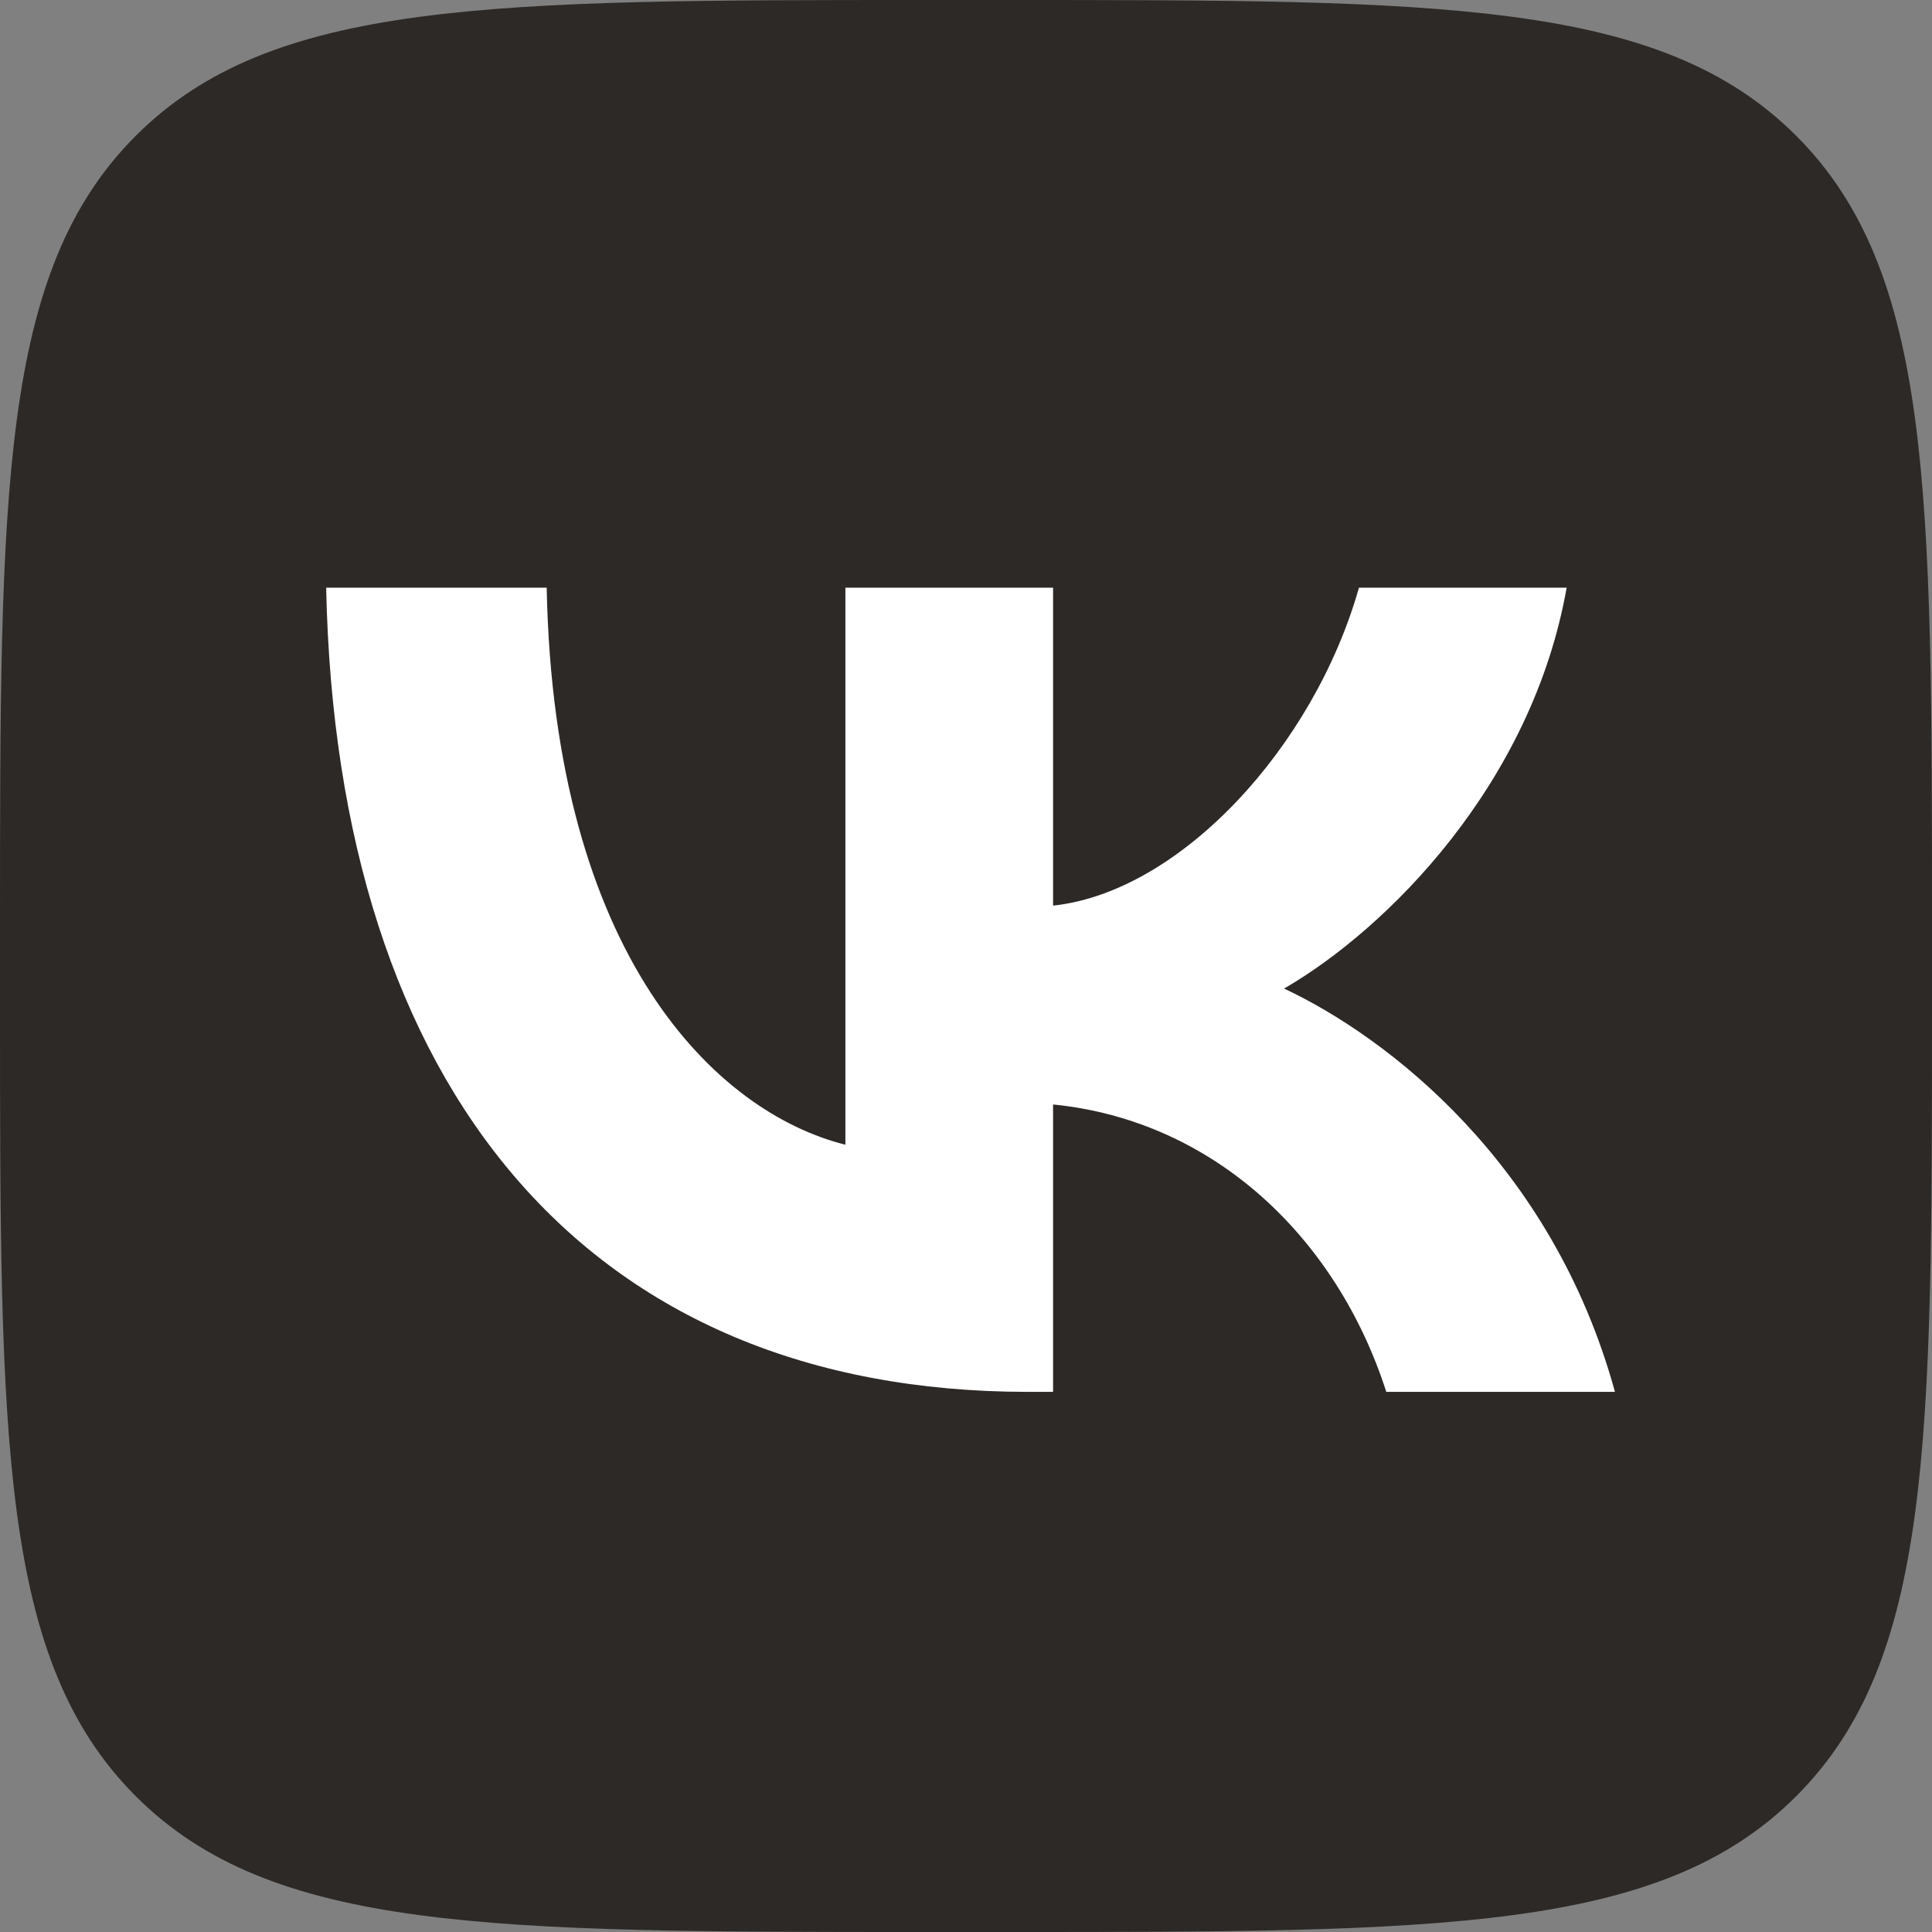
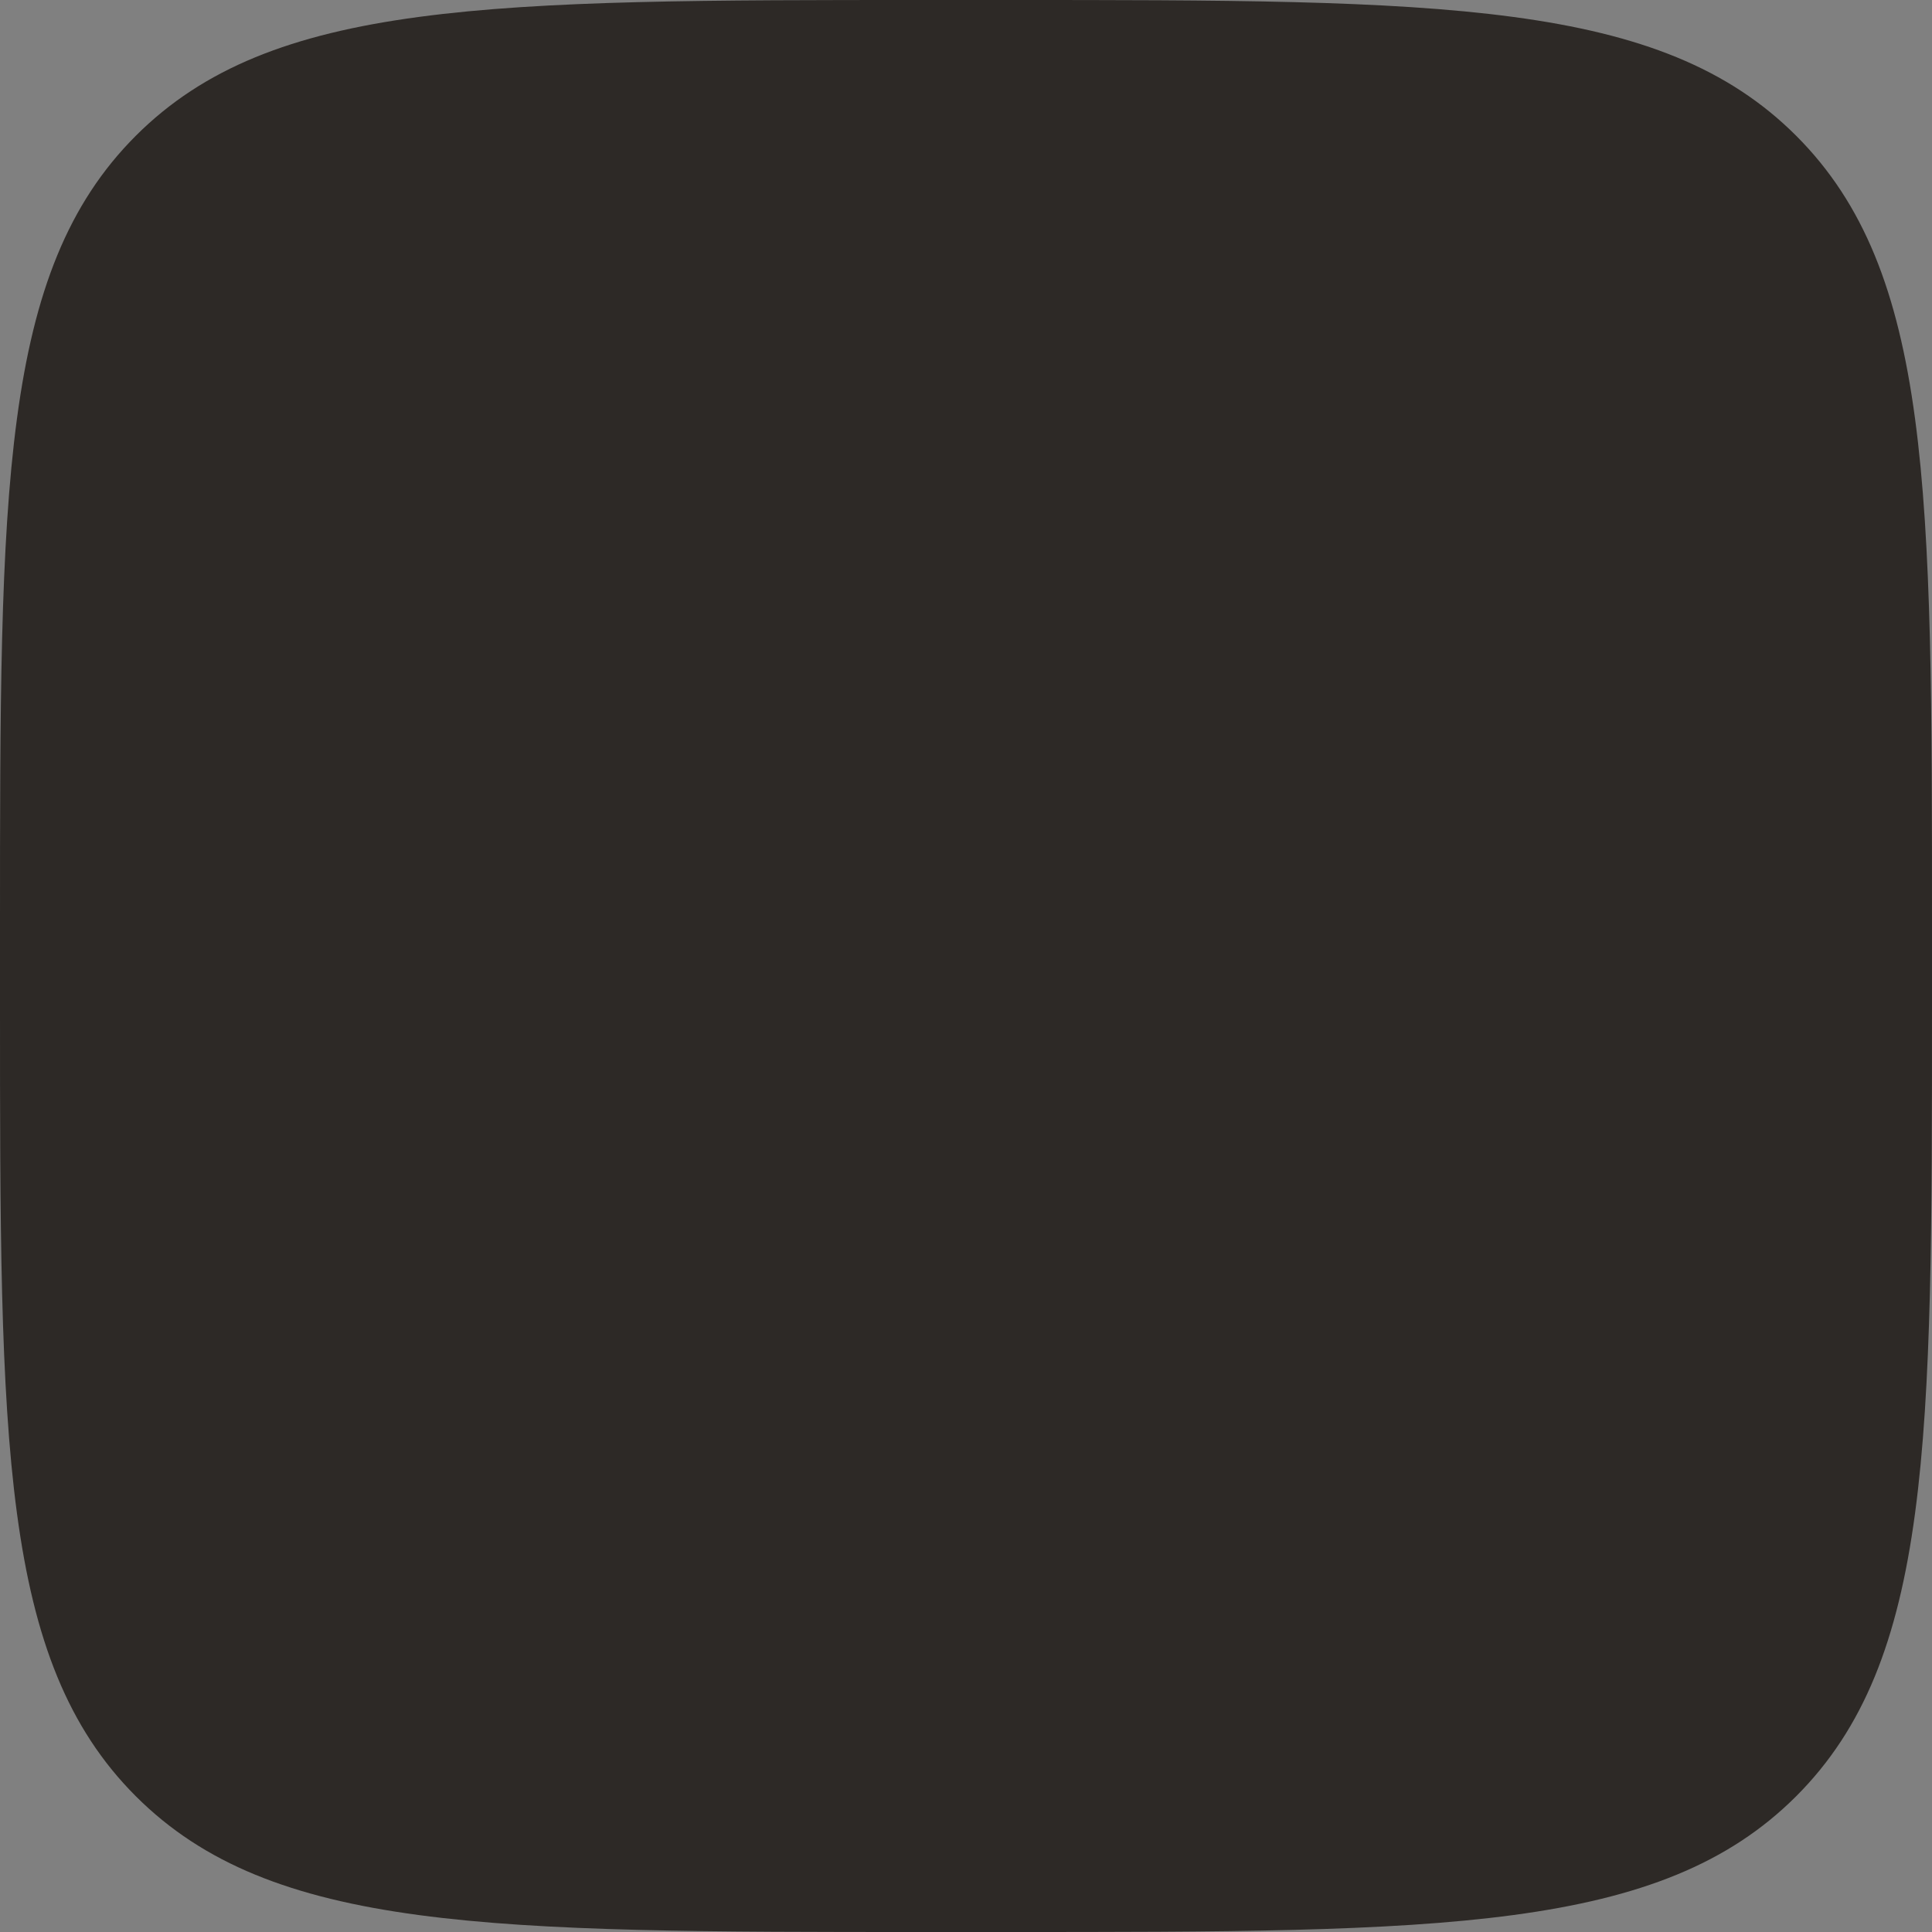
<svg xmlns="http://www.w3.org/2000/svg" width="28" height="28" viewBox="0 0 28 28" fill="none">
  <rect x="0" y="0" width="28" height="28" fill="#808080" stroke="none" />
  <path d="M0 13.44C0 7.104 0 3.936 1.968 1.968C3.936 0 7.104 0 13.44 0H14.56C20.896 0 24.064 0 26.032 1.968C28 3.936 28 7.104 28 13.44V14.56C28 20.896 28 24.064 26.032 26.032C24.064 28 20.896 28 14.56 28H13.44C7.104 28 3.936 28 1.968 26.032C0 24.064 0 20.896 0 14.56V13.44Z" fill="#2D2926" />
-   <path d="M14.9 20.172C8.518 20.172 4.878 15.797 4.727 8.517H7.923C8.028 13.86 10.385 16.123 12.252 16.59V8.517H15.262V13.125C17.105 12.927 19.041 10.827 19.695 8.517H22.705C22.203 11.363 20.103 13.463 18.61 14.327C20.103 15.027 22.495 16.858 23.405 20.172H20.091C19.38 17.955 17.607 16.24 15.262 16.007V20.172H14.9Z" fill="white" />
</svg>